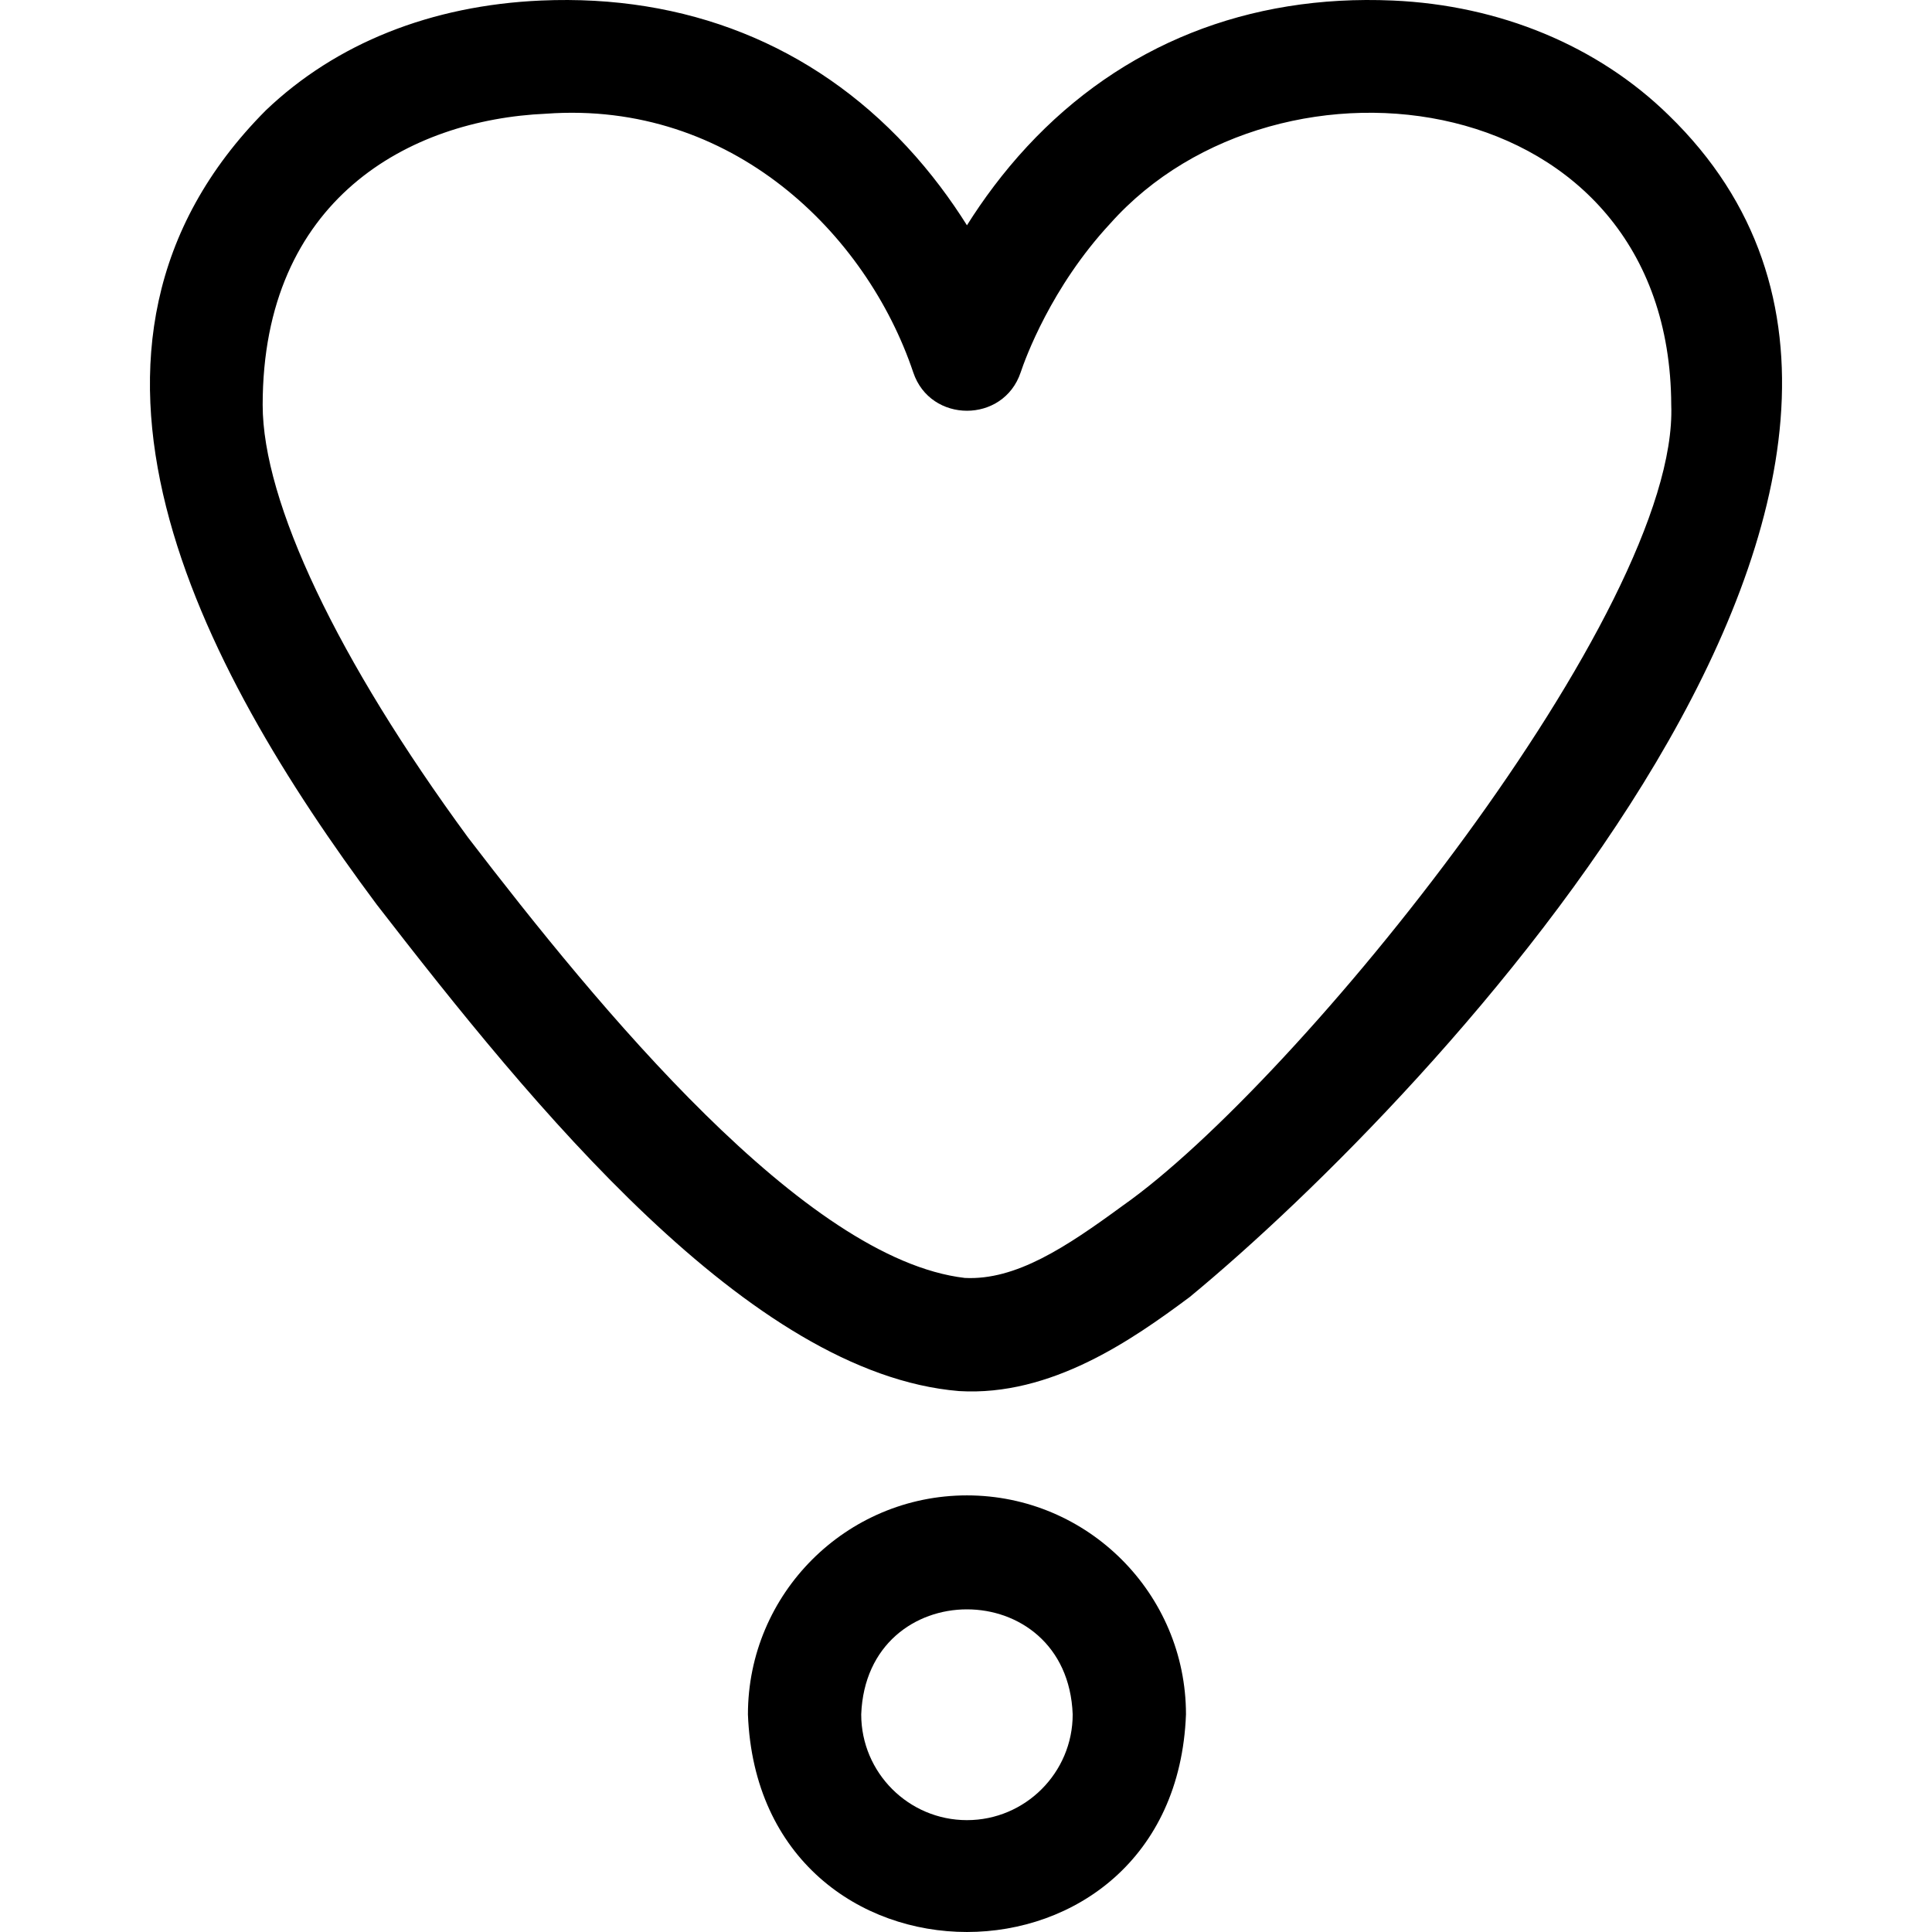
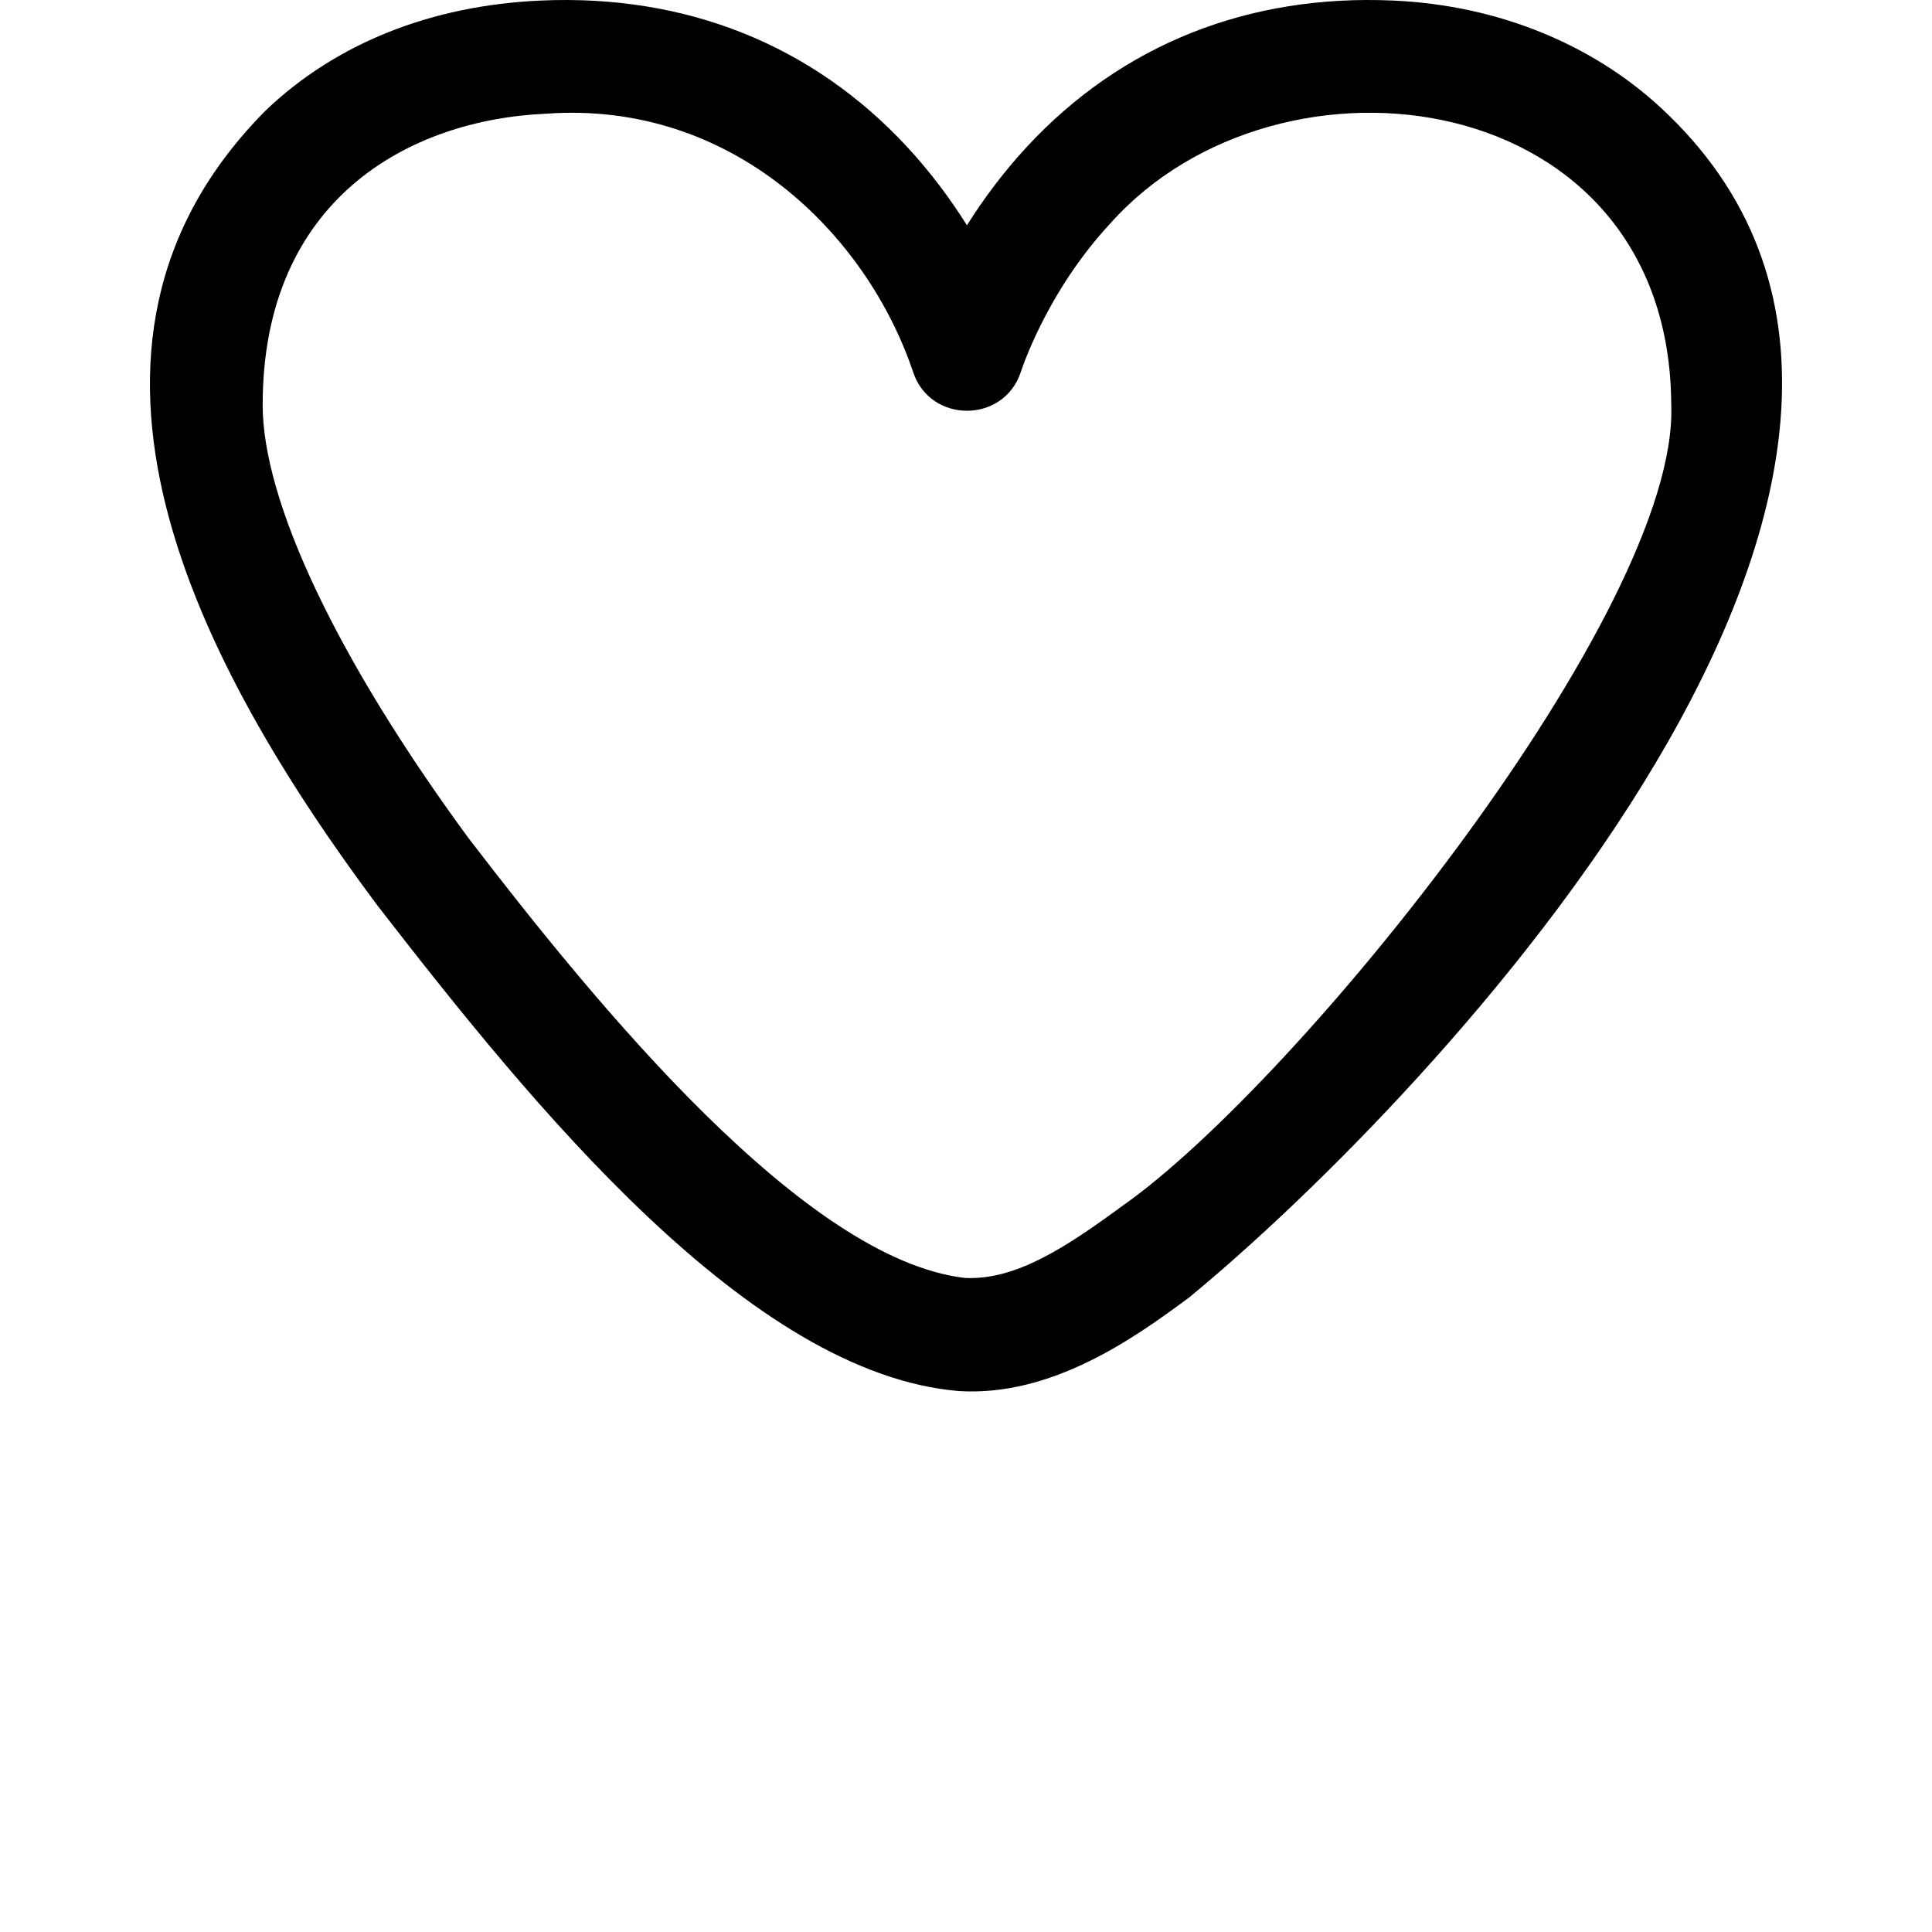
<svg xmlns="http://www.w3.org/2000/svg" id="Layer_1" height="512" viewBox="0 0 511.62 511.62" width="512">
  <g>
-     <path d="m256.063 395.998c-31.981 0-58 26.019-58 58 2.916 76.839 113.096 76.818 116-.001 0-31.98-26.019-57.999-58-57.999zm0 86c-15.439 0-28-12.561-28-28 1.407-37.095 54.598-37.085 56 0 0 15.44-12.561 28-28 28z" />
    <path d="m441.869 30.488c-18.73-18.328-44.665-29.105-73.026-30.346 0 0 0 0-.001 0-38.339-1.686-71.816 11.694-96.849 38.668-6.448 6.949-11.706 14.126-15.931 20.85-4.225-6.724-9.482-13.901-15.93-20.85-25.032-26.974-58.527-40.349-96.848-38.668-29.101 1.273-54.309 11.331-72.897 29.086-62.445 62.797-17.746 147.057 29.4 210.342 41.088 53.054 98.636 124.197 154.172 128.806 24.435 1.481 46.022-13.708 60.802-24.691l.147-.107s.108-.08.108-.08c64.524-53.198 222.612-220.144 126.853-313.01zm-144.576 288.805-.229.168c-14.739 10.78-28.047 19.641-41.57 18.954-42.37-4.955-96.99-71.557-131.52-116.59-34.582-47.135-54.416-88.898-54.416-114.582 0-54.446 38.762-75.542 75.037-77.129 49.186-3.58 84.893 31.762 97.243 68.494 4.53 13.545 23.908 13.566 28.449-.001 1.211-3.619 8.046-22.524 23.696-39.388 44.824-50.378 148.274-36.894 148.584 48.025 2.059 54.352-98.87 179.447-145.274 212.049z" />
  </g>
</svg>